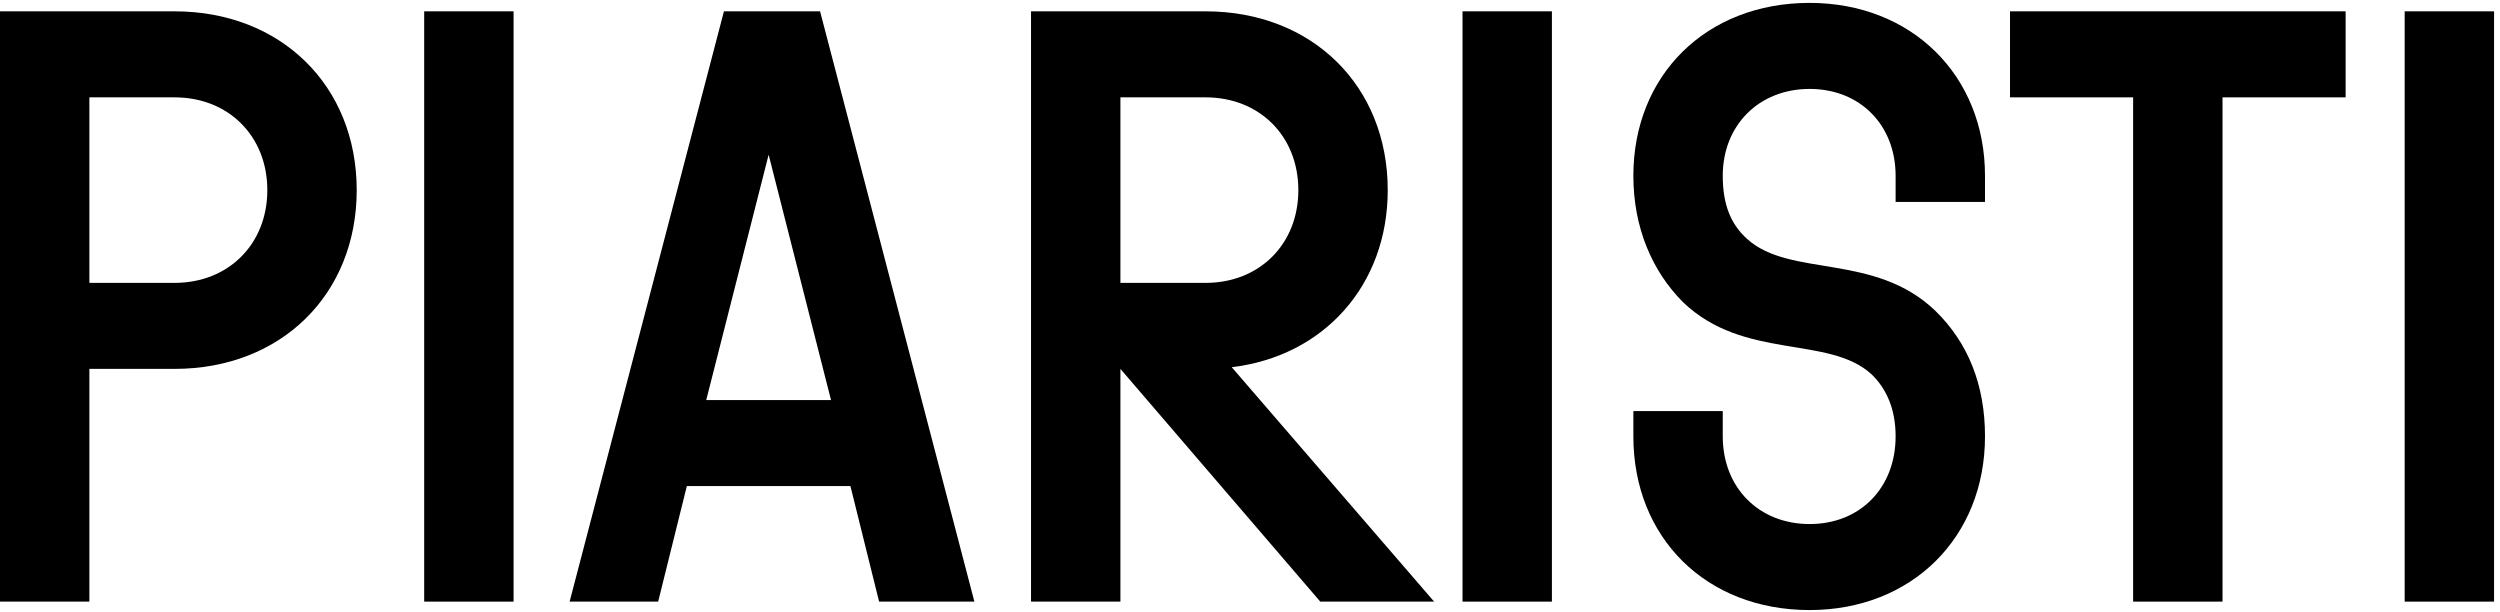
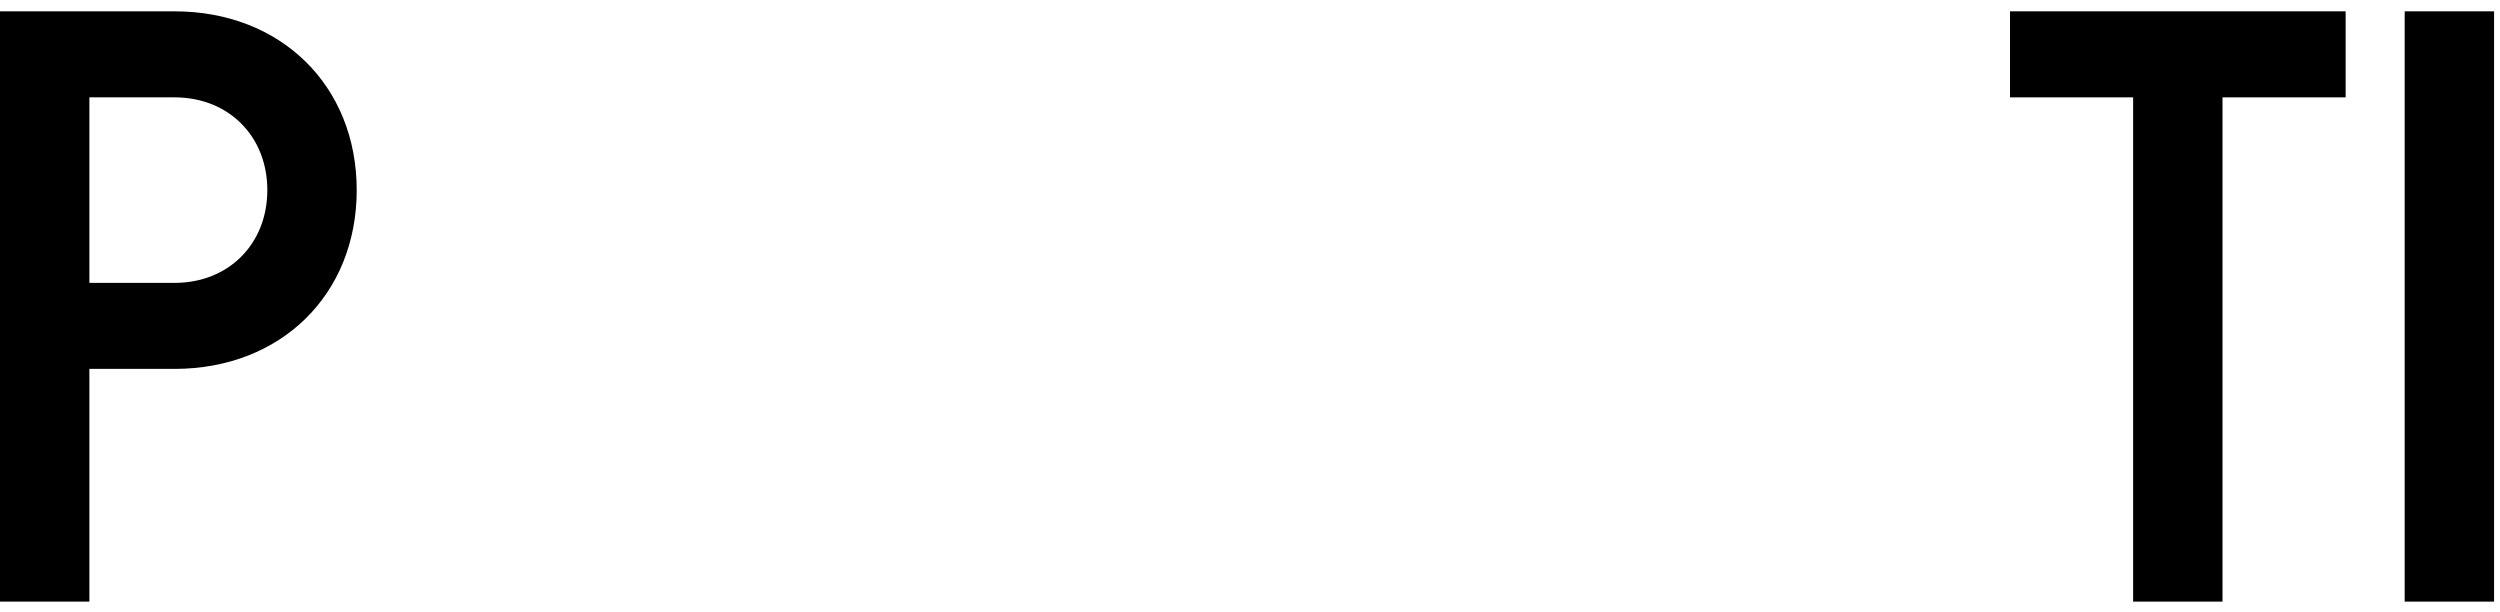
<svg xmlns="http://www.w3.org/2000/svg" width="139" height="34" viewBox="0 0 139 34" fill="none">
  <path d="M133.7 33.45V0.63H138.67V33.45H133.7Z" fill="black" />
  <path d="M118.602 33.45V5.413H111.757V0.63H130.417V5.413H123.572V33.45H118.602Z" fill="black" />
-   <path d="M90.815 22.854H95.785V24.261C95.785 27.121 97.801 29.137 100.614 29.137C103.427 29.137 105.396 27.121 105.396 24.261C105.396 22.807 104.927 21.635 104.037 20.791C101.645 18.634 96.957 20.041 93.581 16.806C91.846 15.071 90.815 12.633 90.815 9.773C90.815 4.194 94.847 0.161 100.614 0.161C106.287 0.161 110.366 4.194 110.366 9.773V11.226H105.396V9.773C105.396 6.96 103.427 4.944 100.614 4.944C97.801 4.944 95.785 6.96 95.785 9.773C95.785 11.414 96.254 12.492 97.144 13.289C99.536 15.446 104.224 14.04 107.6 17.275C109.428 19.056 110.366 21.401 110.366 24.261C110.366 29.887 106.287 33.919 100.614 33.919C94.847 33.919 90.815 29.887 90.815 24.261V22.854Z" fill="black" />
-   <path d="M81.316 33.45V0.63H86.286V33.45H81.316Z" fill="black" />
-   <path d="M73.407 33.45L62.295 20.51V33.45H57.325V0.63H67.031C72.938 0.63 77.158 4.756 77.158 10.57C77.158 15.868 73.595 19.807 68.484 20.416L79.737 33.45H73.407ZM62.295 15.728H67.031C70.031 15.728 72.188 13.571 72.188 10.57C72.188 7.569 70.031 5.413 67.031 5.413H62.295V15.728Z" fill="black" />
-   <path d="M31.671 33.45L40.251 0.63H45.596L54.176 33.45H48.878L47.284 27.027H38.188L36.594 33.45H31.671ZM39.266 22.245H46.205L42.736 8.601L39.266 22.245Z" fill="black" />
-   <path d="M23.585 33.45V0.63H28.555V33.45H23.585Z" fill="black" />
  <path d="M0 33.45V0.63H9.705C15.613 0.63 19.833 4.756 19.833 10.57C19.833 16.384 15.613 20.51 9.705 20.51H4.97V33.45H0ZM4.97 15.728H9.705C12.706 15.728 14.863 13.571 14.863 10.57C14.863 7.569 12.706 5.413 9.705 5.413H4.97V15.728Z" fill="black" />
</svg>